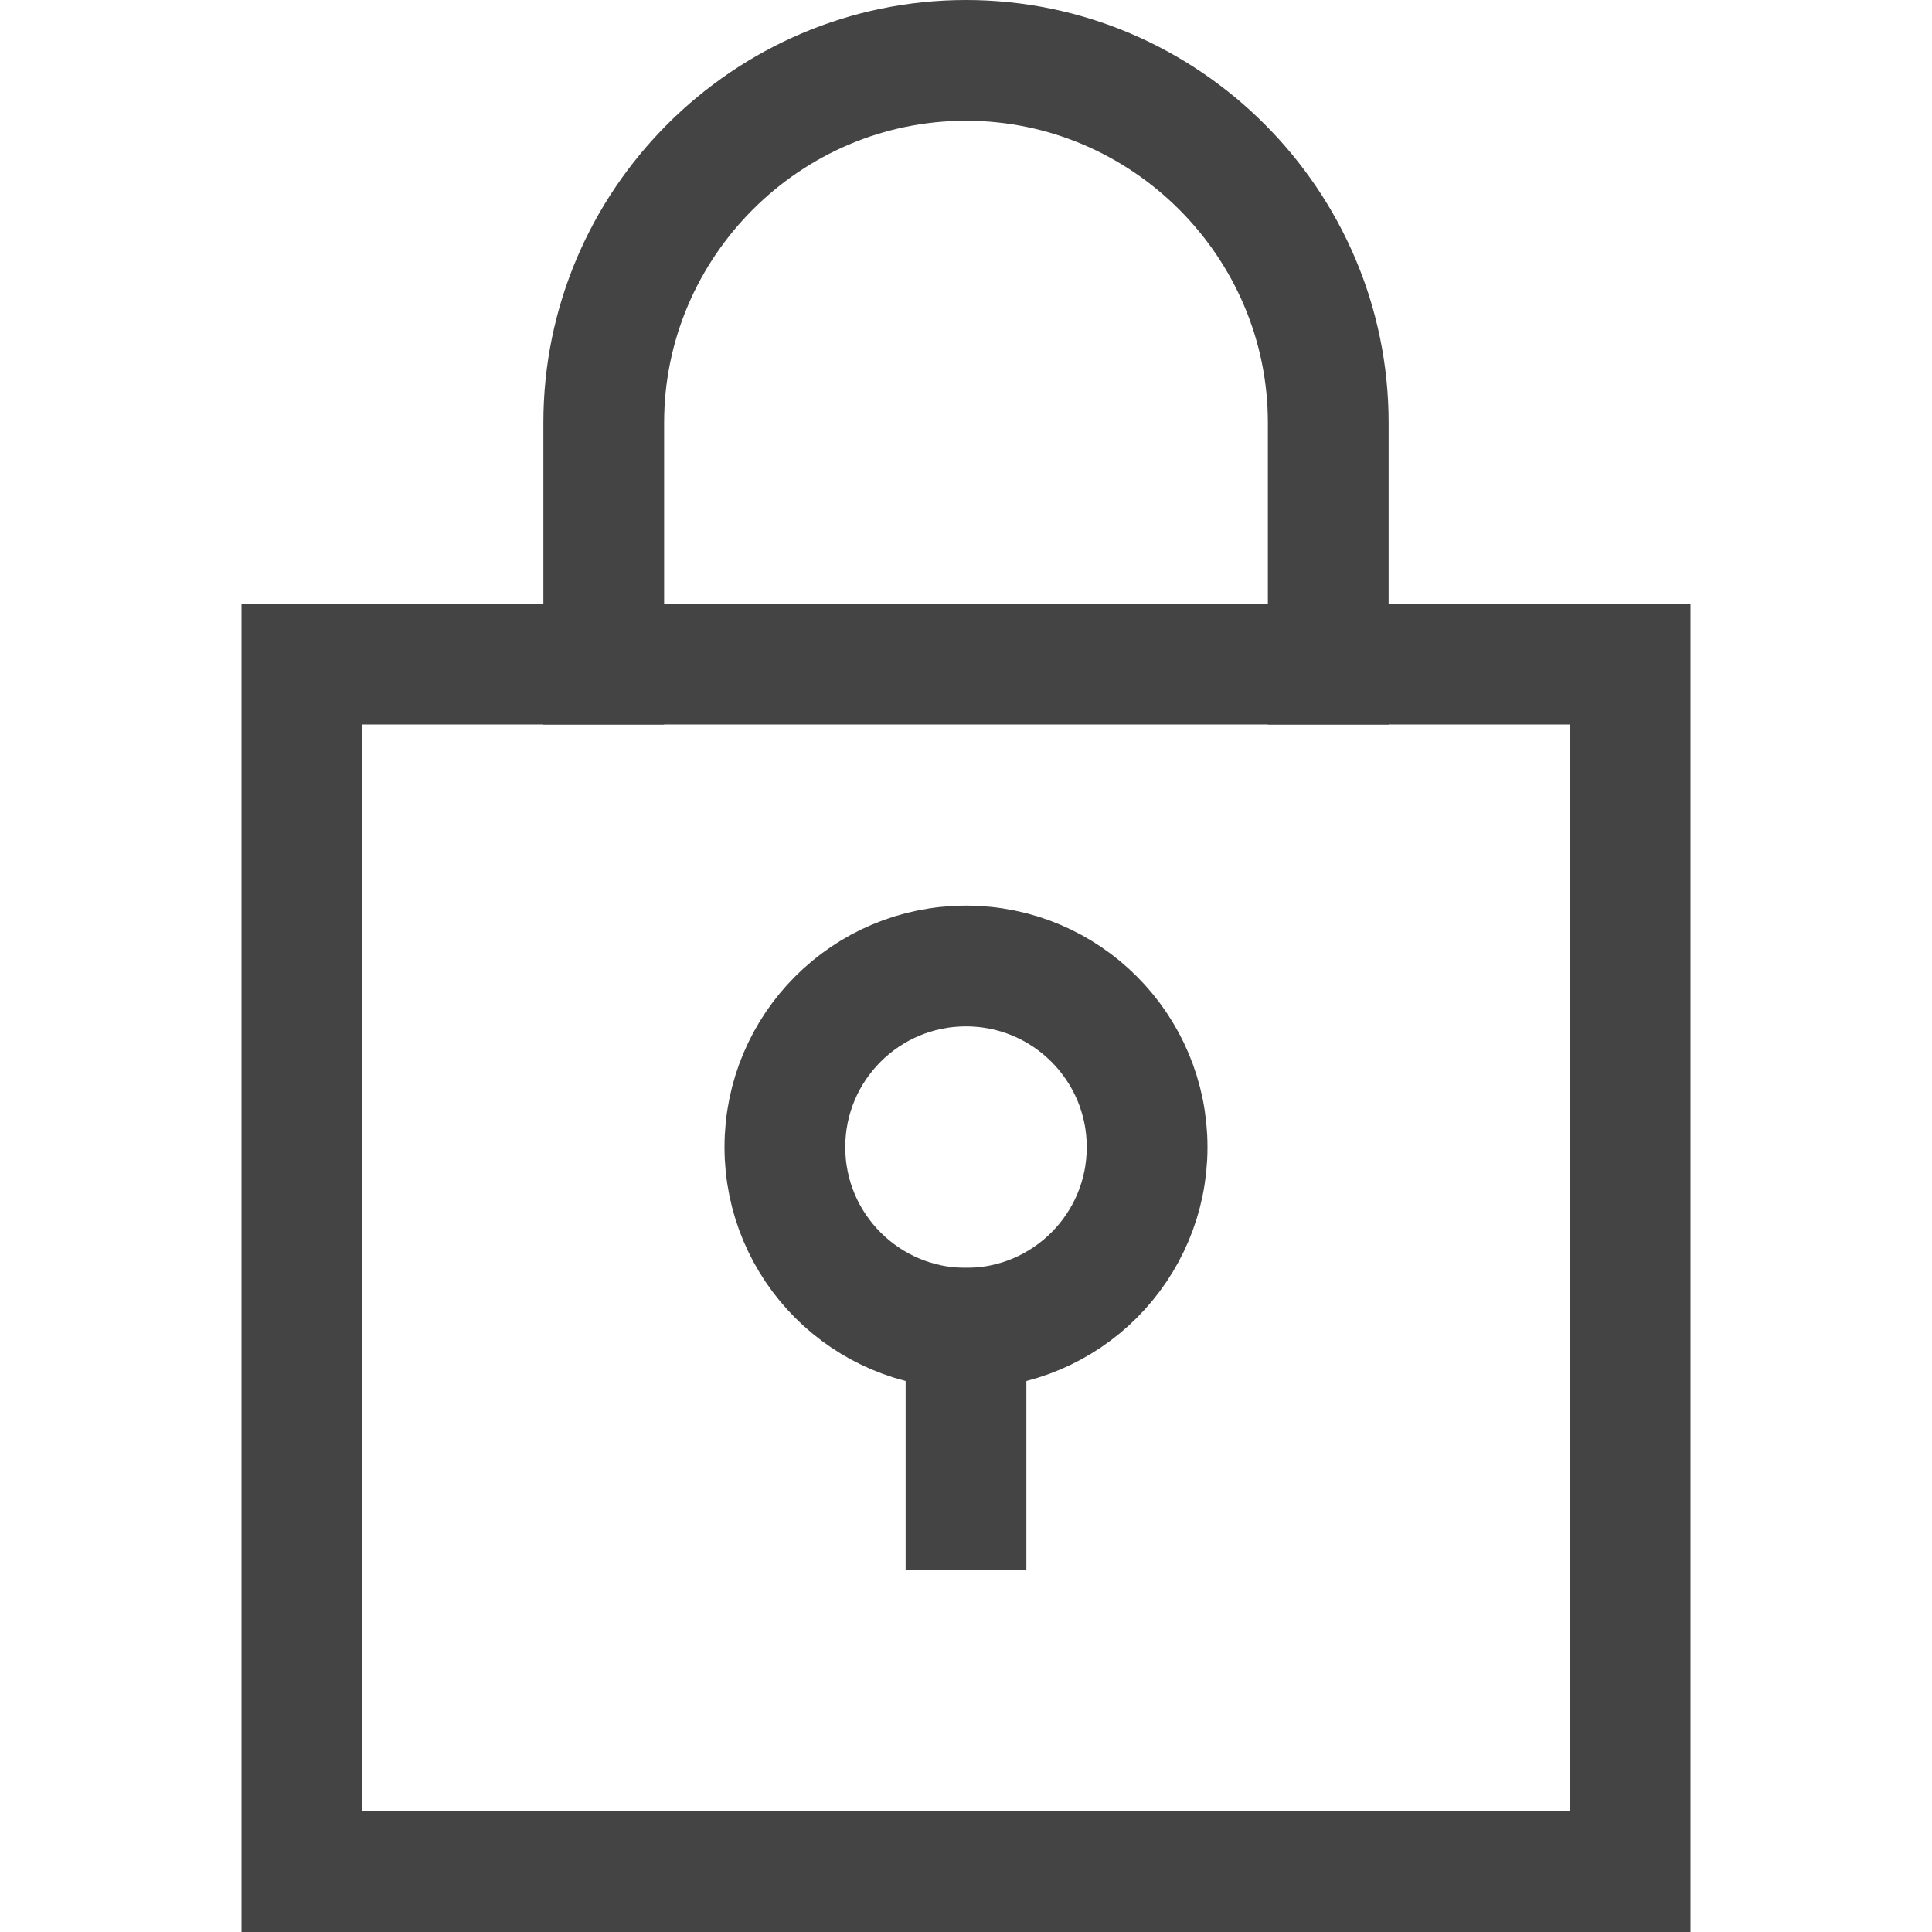
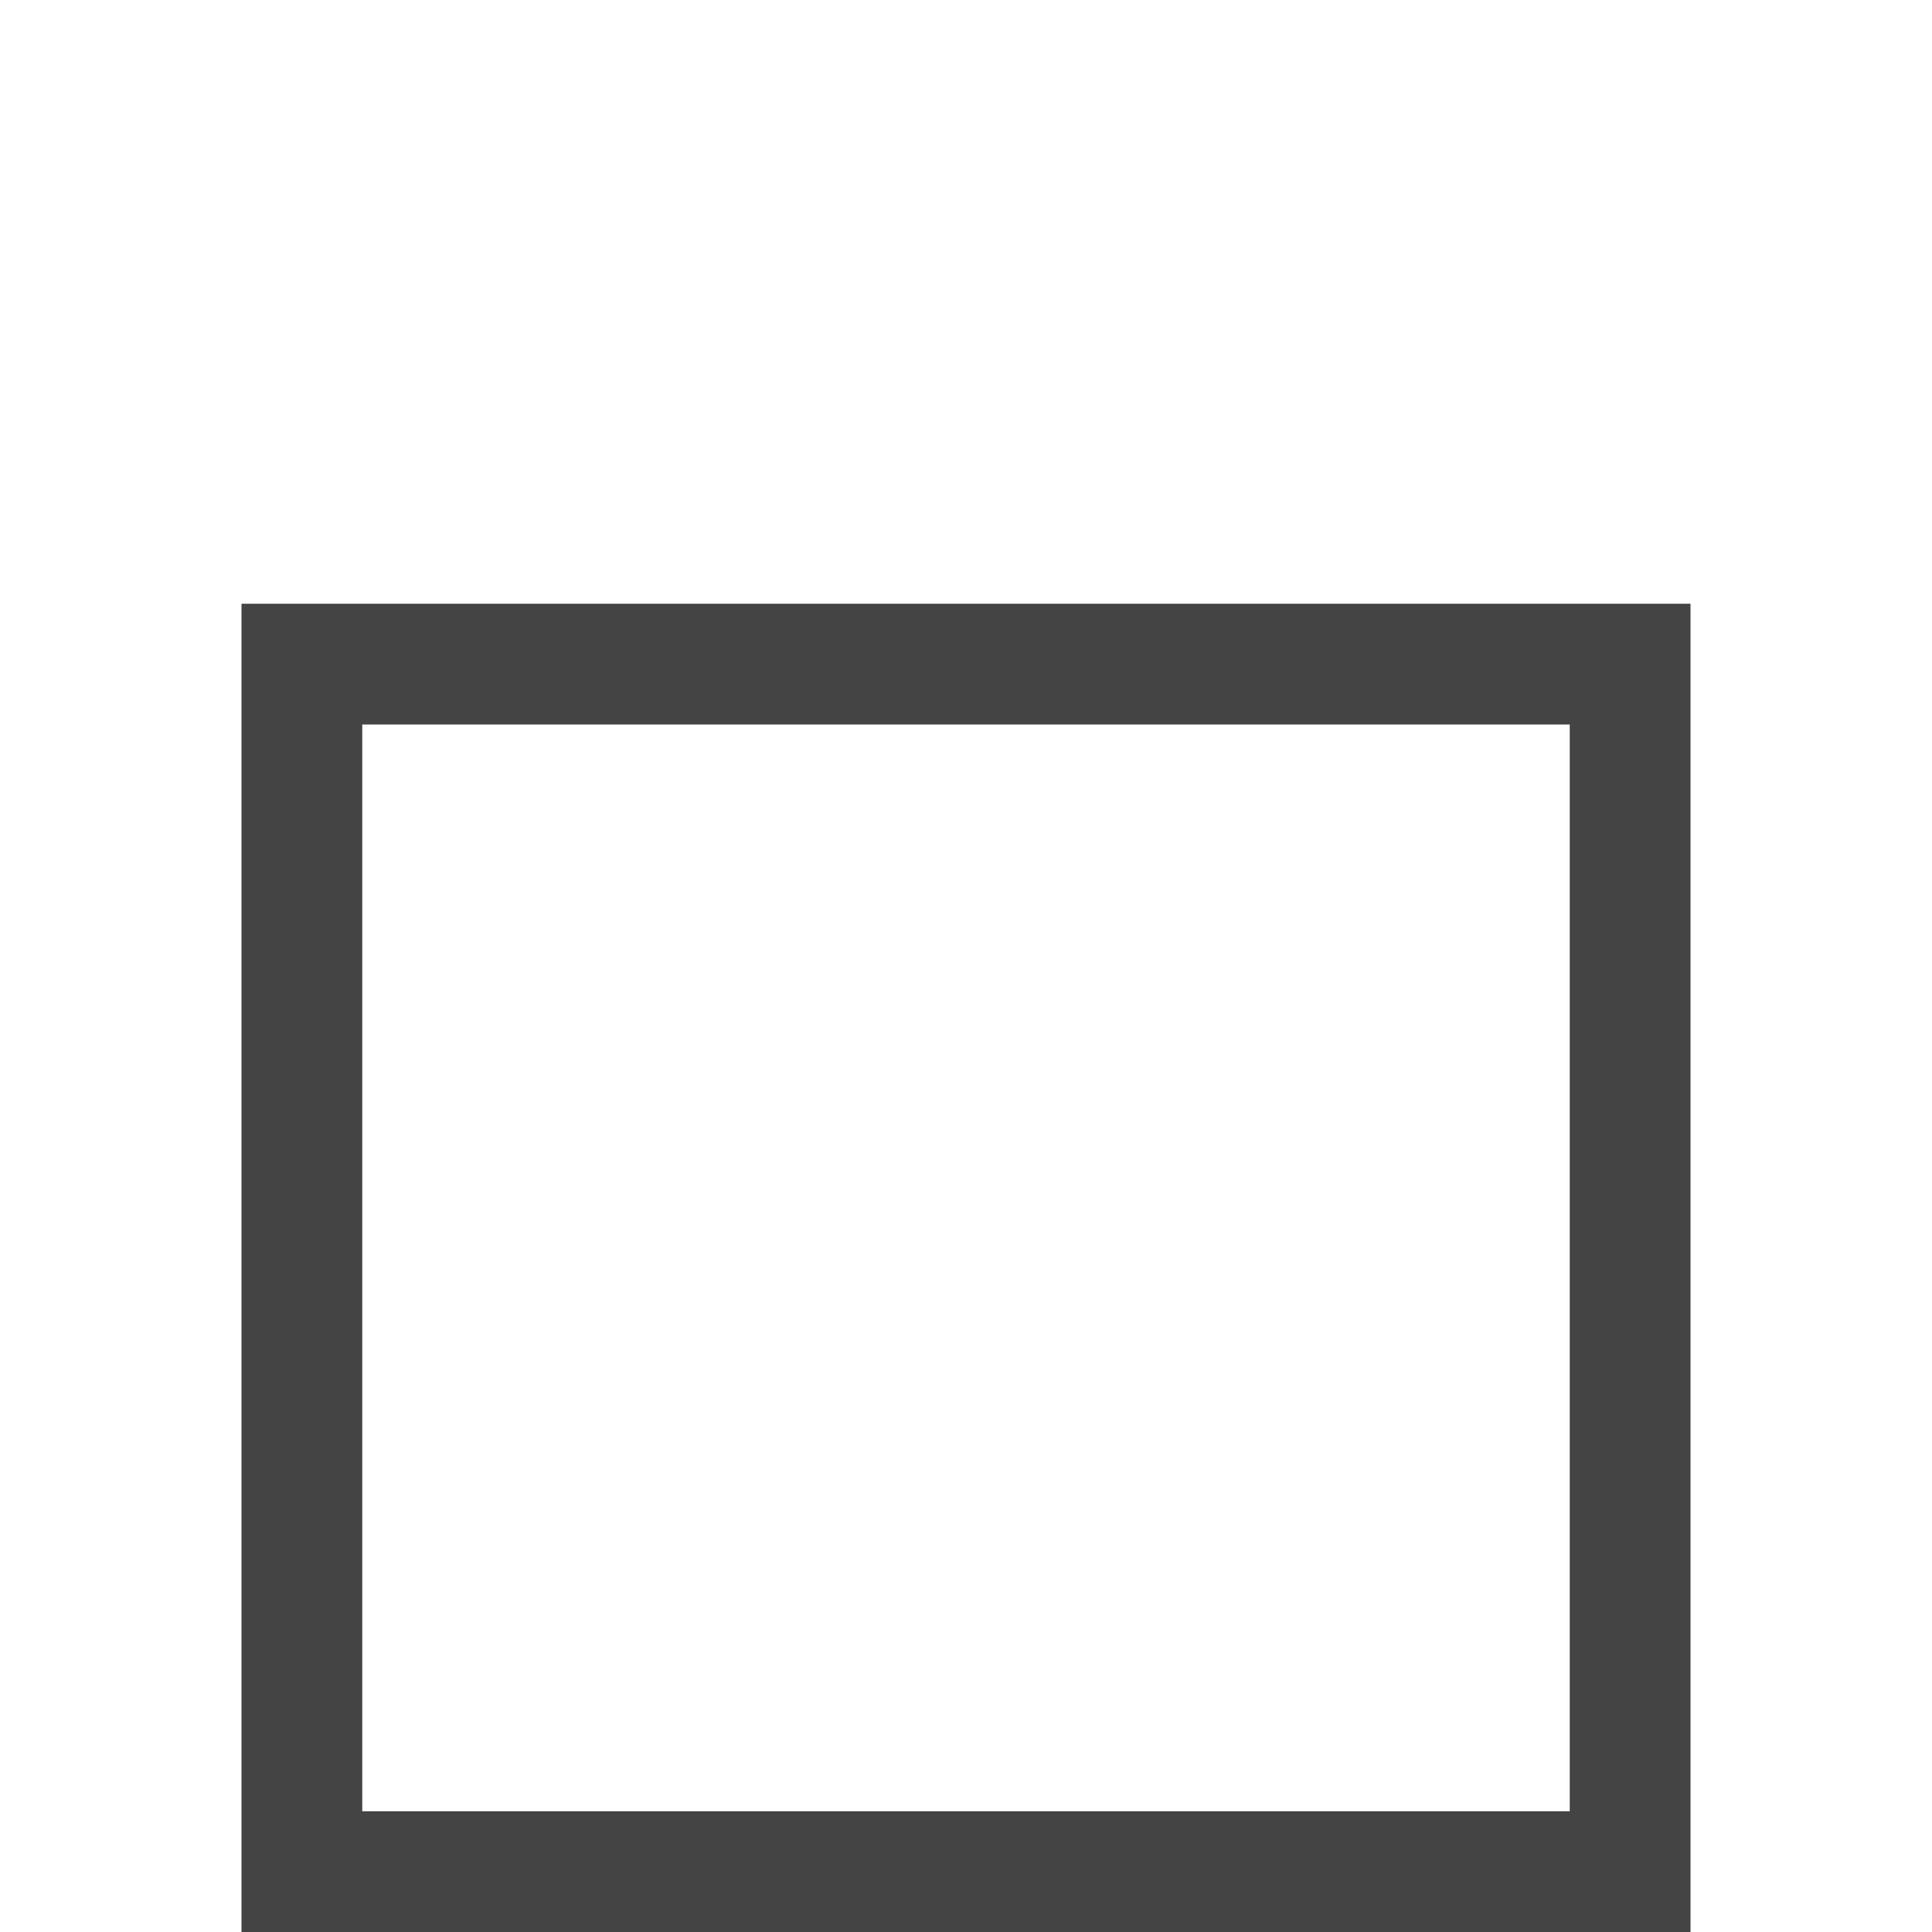
<svg xmlns="http://www.w3.org/2000/svg" version="1.1" x="0px" y="0px" viewBox="0 0 32 32" xml:space="preserve" width="32" height="32">
  <g class="nc-icon-wrapper" fill="#444444">
-     <path fill="none" stroke="#444444" stroke-width="2" stroke-linecap="square" stroke-miterlimit="10" d="M22,11V7 c0-3.3-2.7-6-6-6h0c-3.3,0-6,2.7-6,6v4" stroke-linejoin="miter" />
    <rect x="5" y="11" fill="none" stroke="#444444" stroke-width="2" stroke-linecap="square" stroke-miterlimit="10" width="22" height="20" stroke-linejoin="miter" />
-     <line data-color="color-2" fill="none" stroke="#444444" stroke-width="2" stroke-linecap="square" stroke-miterlimit="10" x1="16" y1="22" x2="16" y2="25" stroke-linejoin="miter" />
-     <circle data-color="color-2" fill="none" stroke="#444444" stroke-width="2" stroke-linecap="square" stroke-miterlimit="10" cx="16" cy="19" r="3" stroke-linejoin="miter" />
  </g>
</svg>